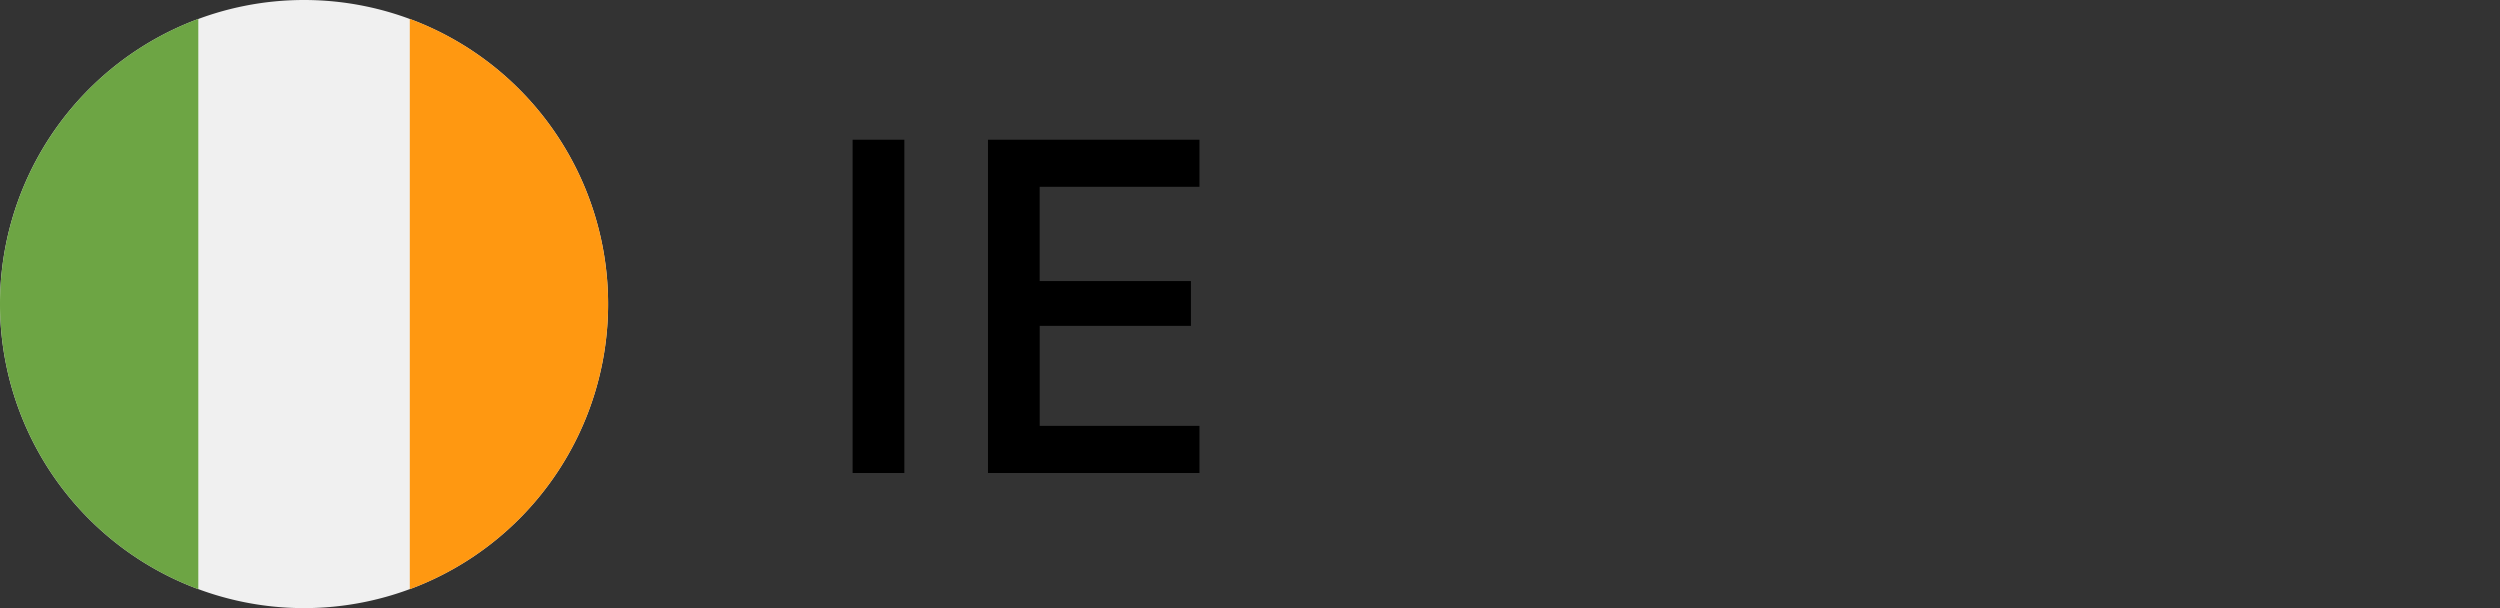
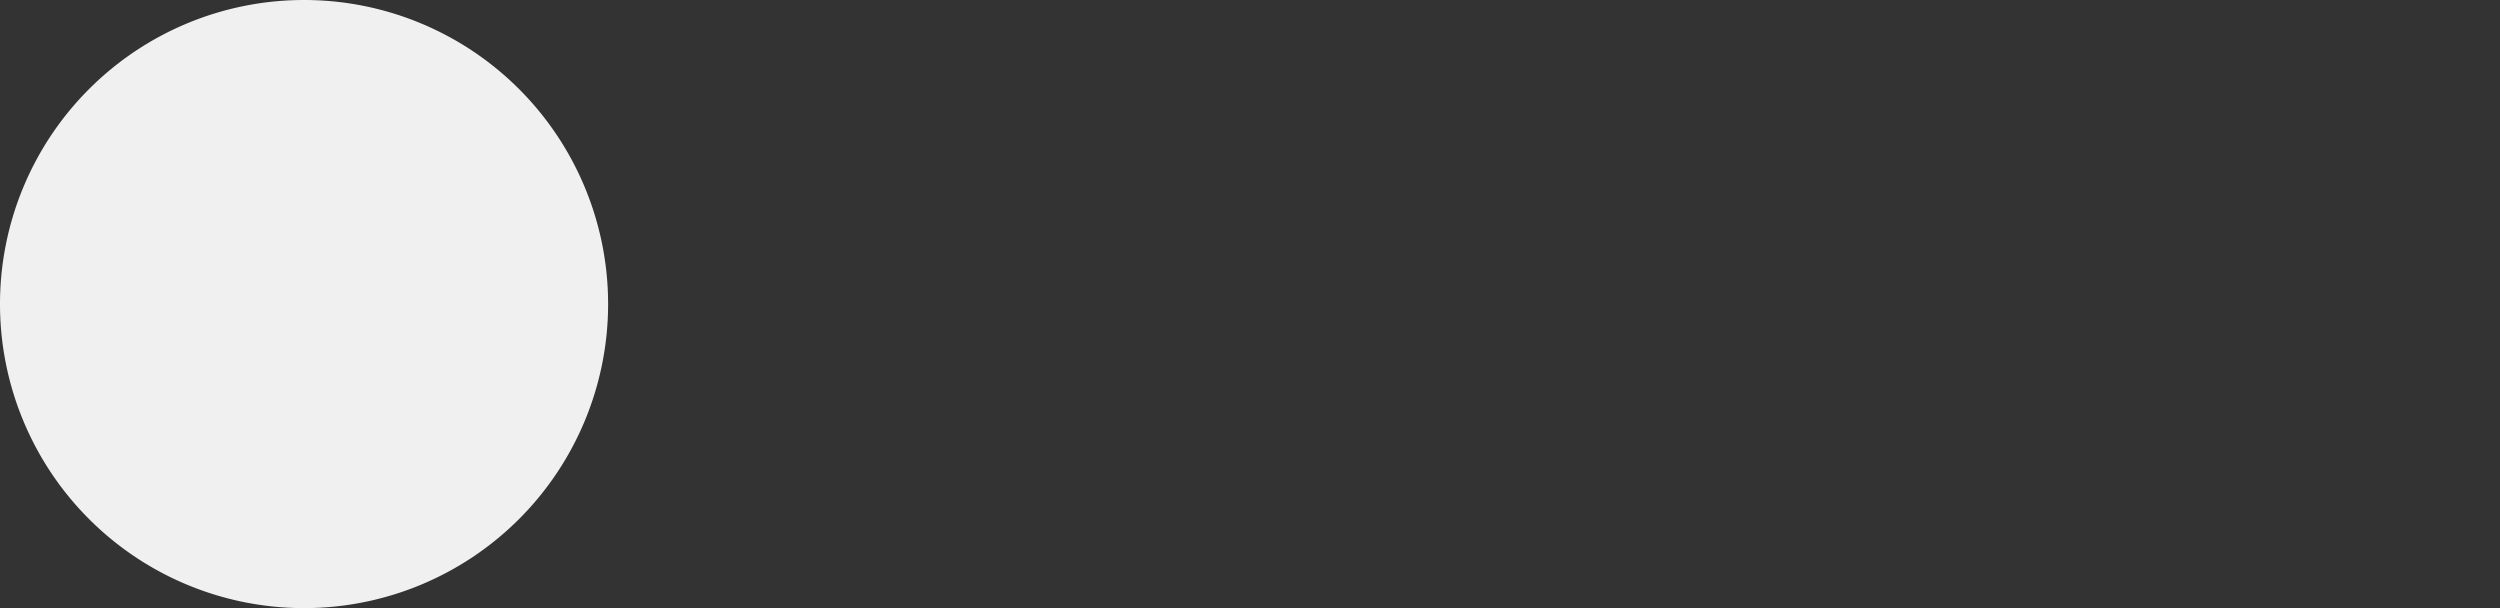
<svg xmlns="http://www.w3.org/2000/svg" width="74" height="18" fill="none">
  <rect width="100%" height="100%" fill="#333333" stroke="none" />
-   <path d="M26.769 14V4.136h-1.532V14h1.532zm8.736-1.395h-4.73v-2.96h4.477V8.32h-4.478V5.53h4.73V4.136h-6.26V14h6.26v-1.395z" fill="#000" />
-   <path d="M9 18A9 9 0 109 0a9 9 0 000 18z" fill="#F0F0F0" />
-   <path d="M18 9A9.003 9.003 0 0012.13.56v16.88A9.003 9.003 0 0018 9z" fill="#FF9811" />
-   <path d="M0 9a9.003 9.003 0 005.87 8.44V.56A9.003 9.003 0 000 9z" fill="#6DA544" />
+   <path d="M9 18A9 9 0 109 0a9 9 0 000 18" fill="#F0F0F0" />
</svg>